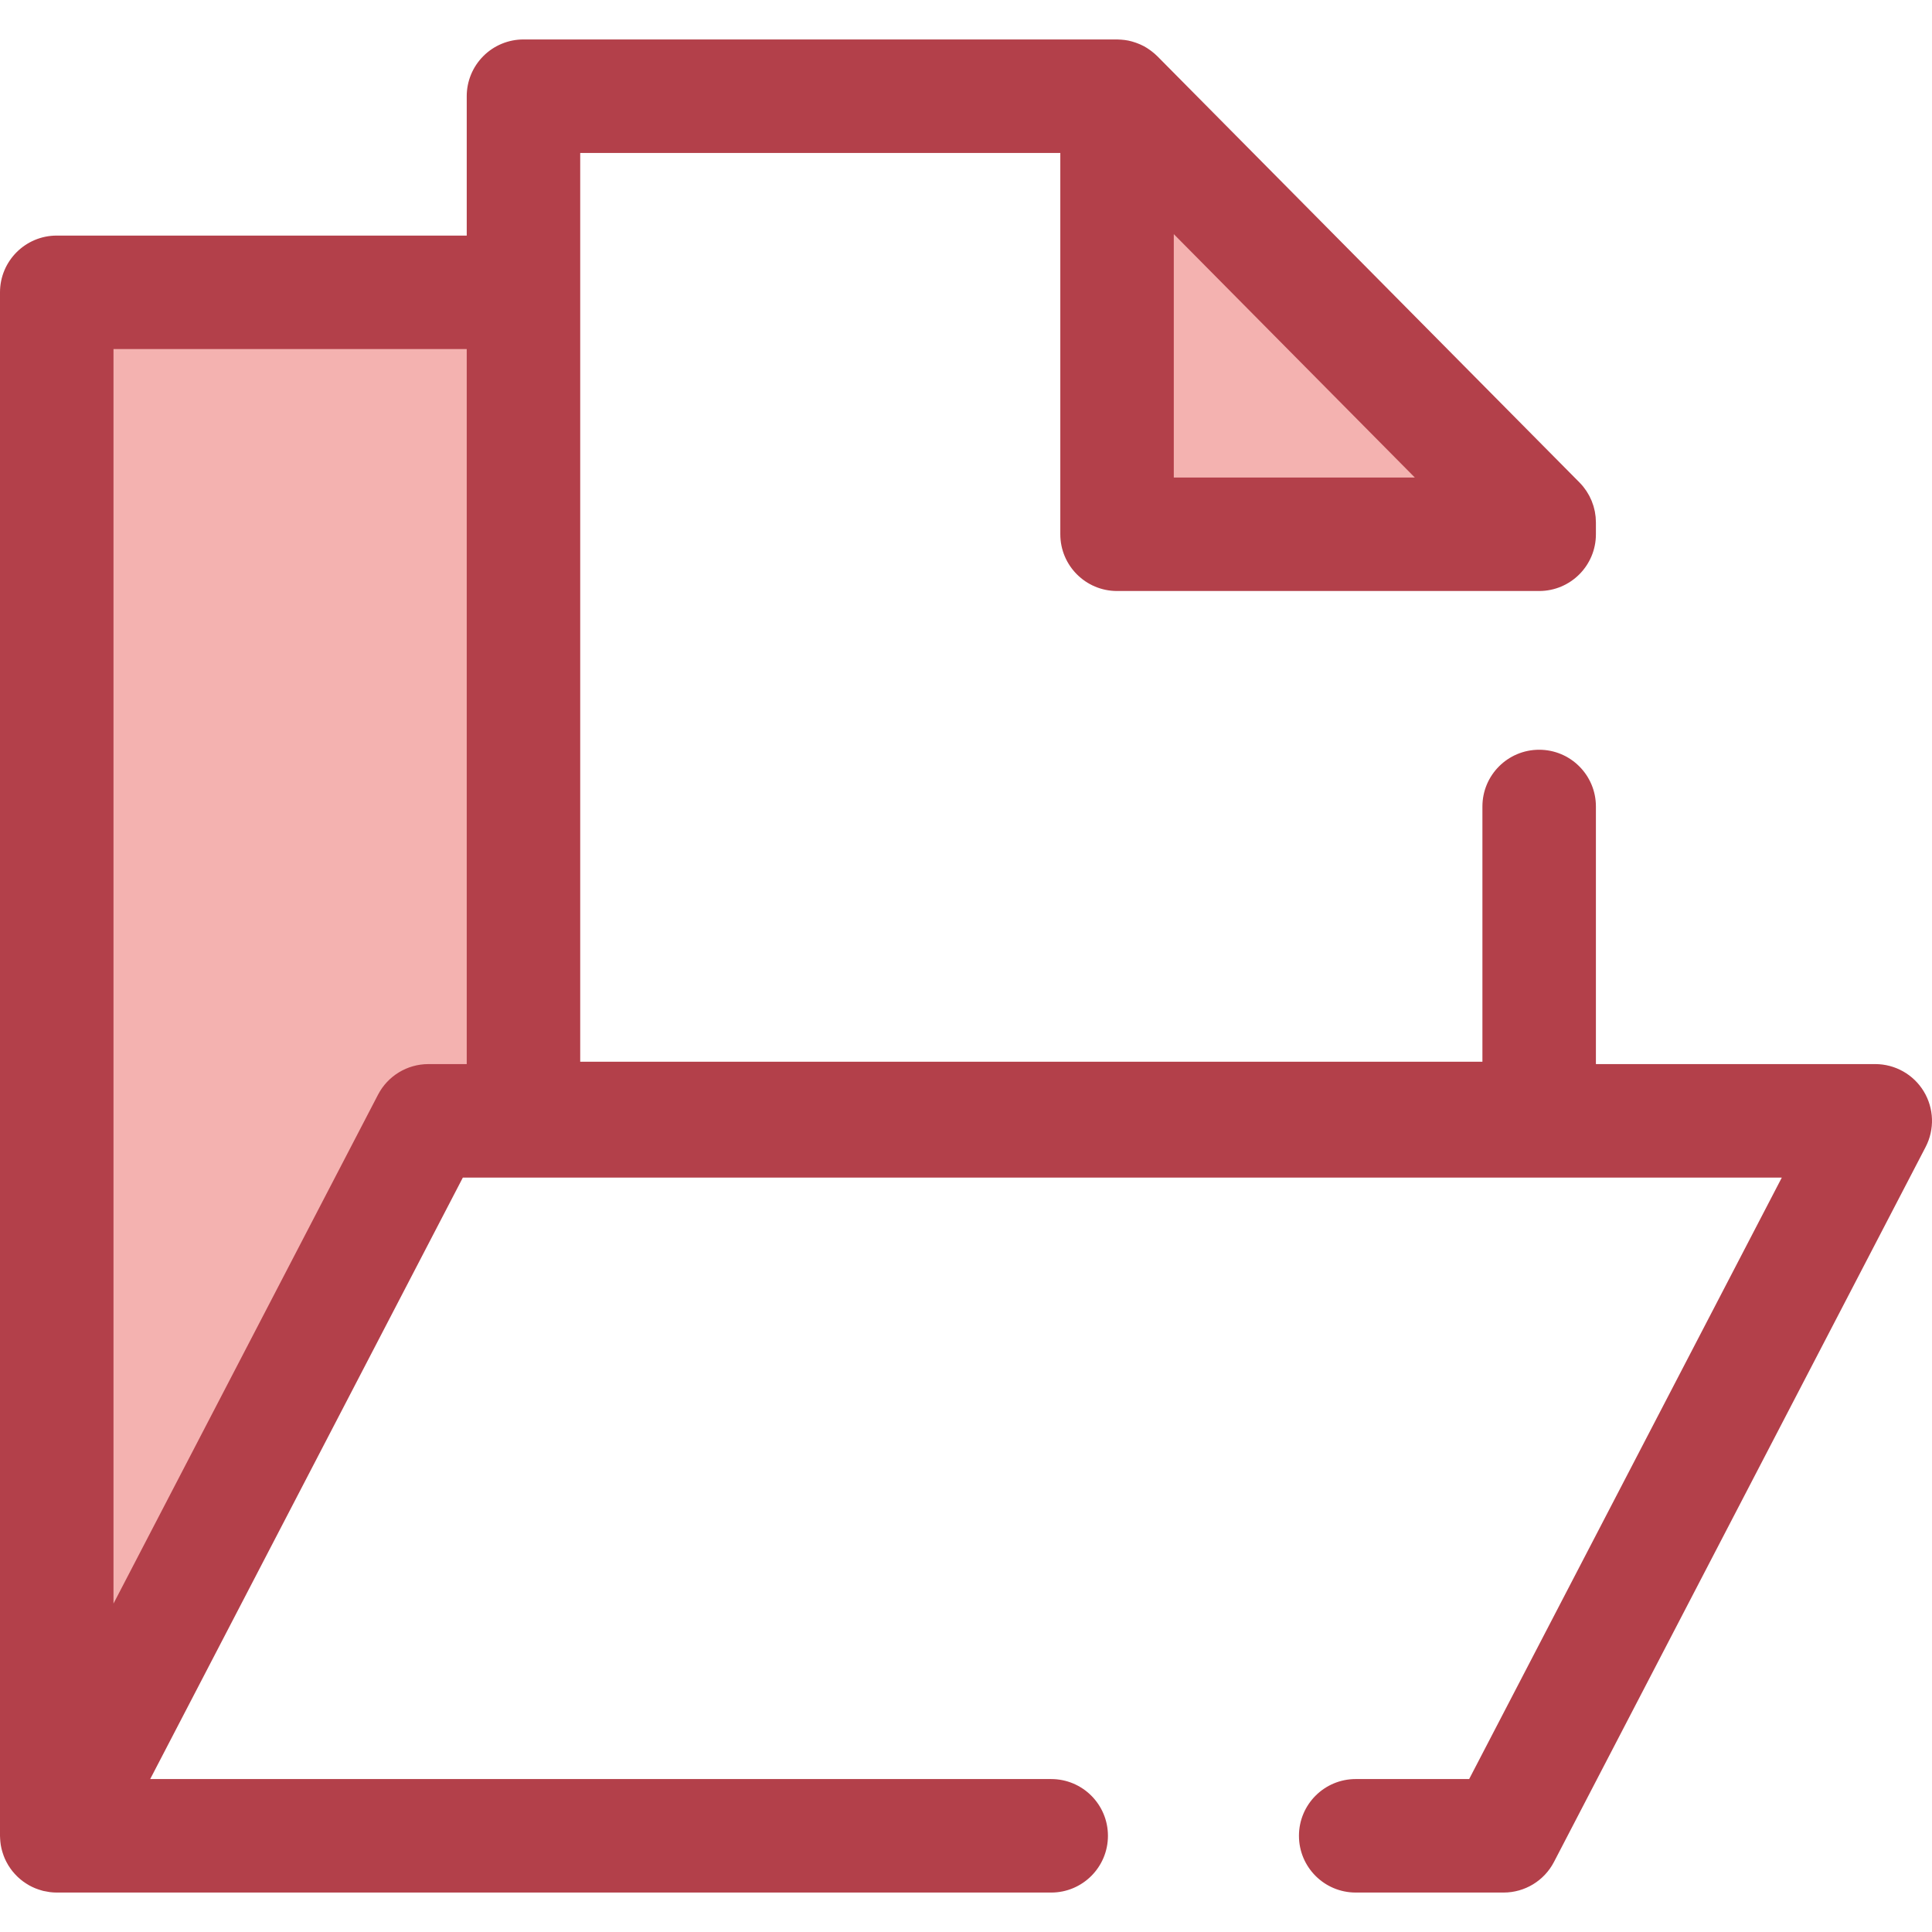
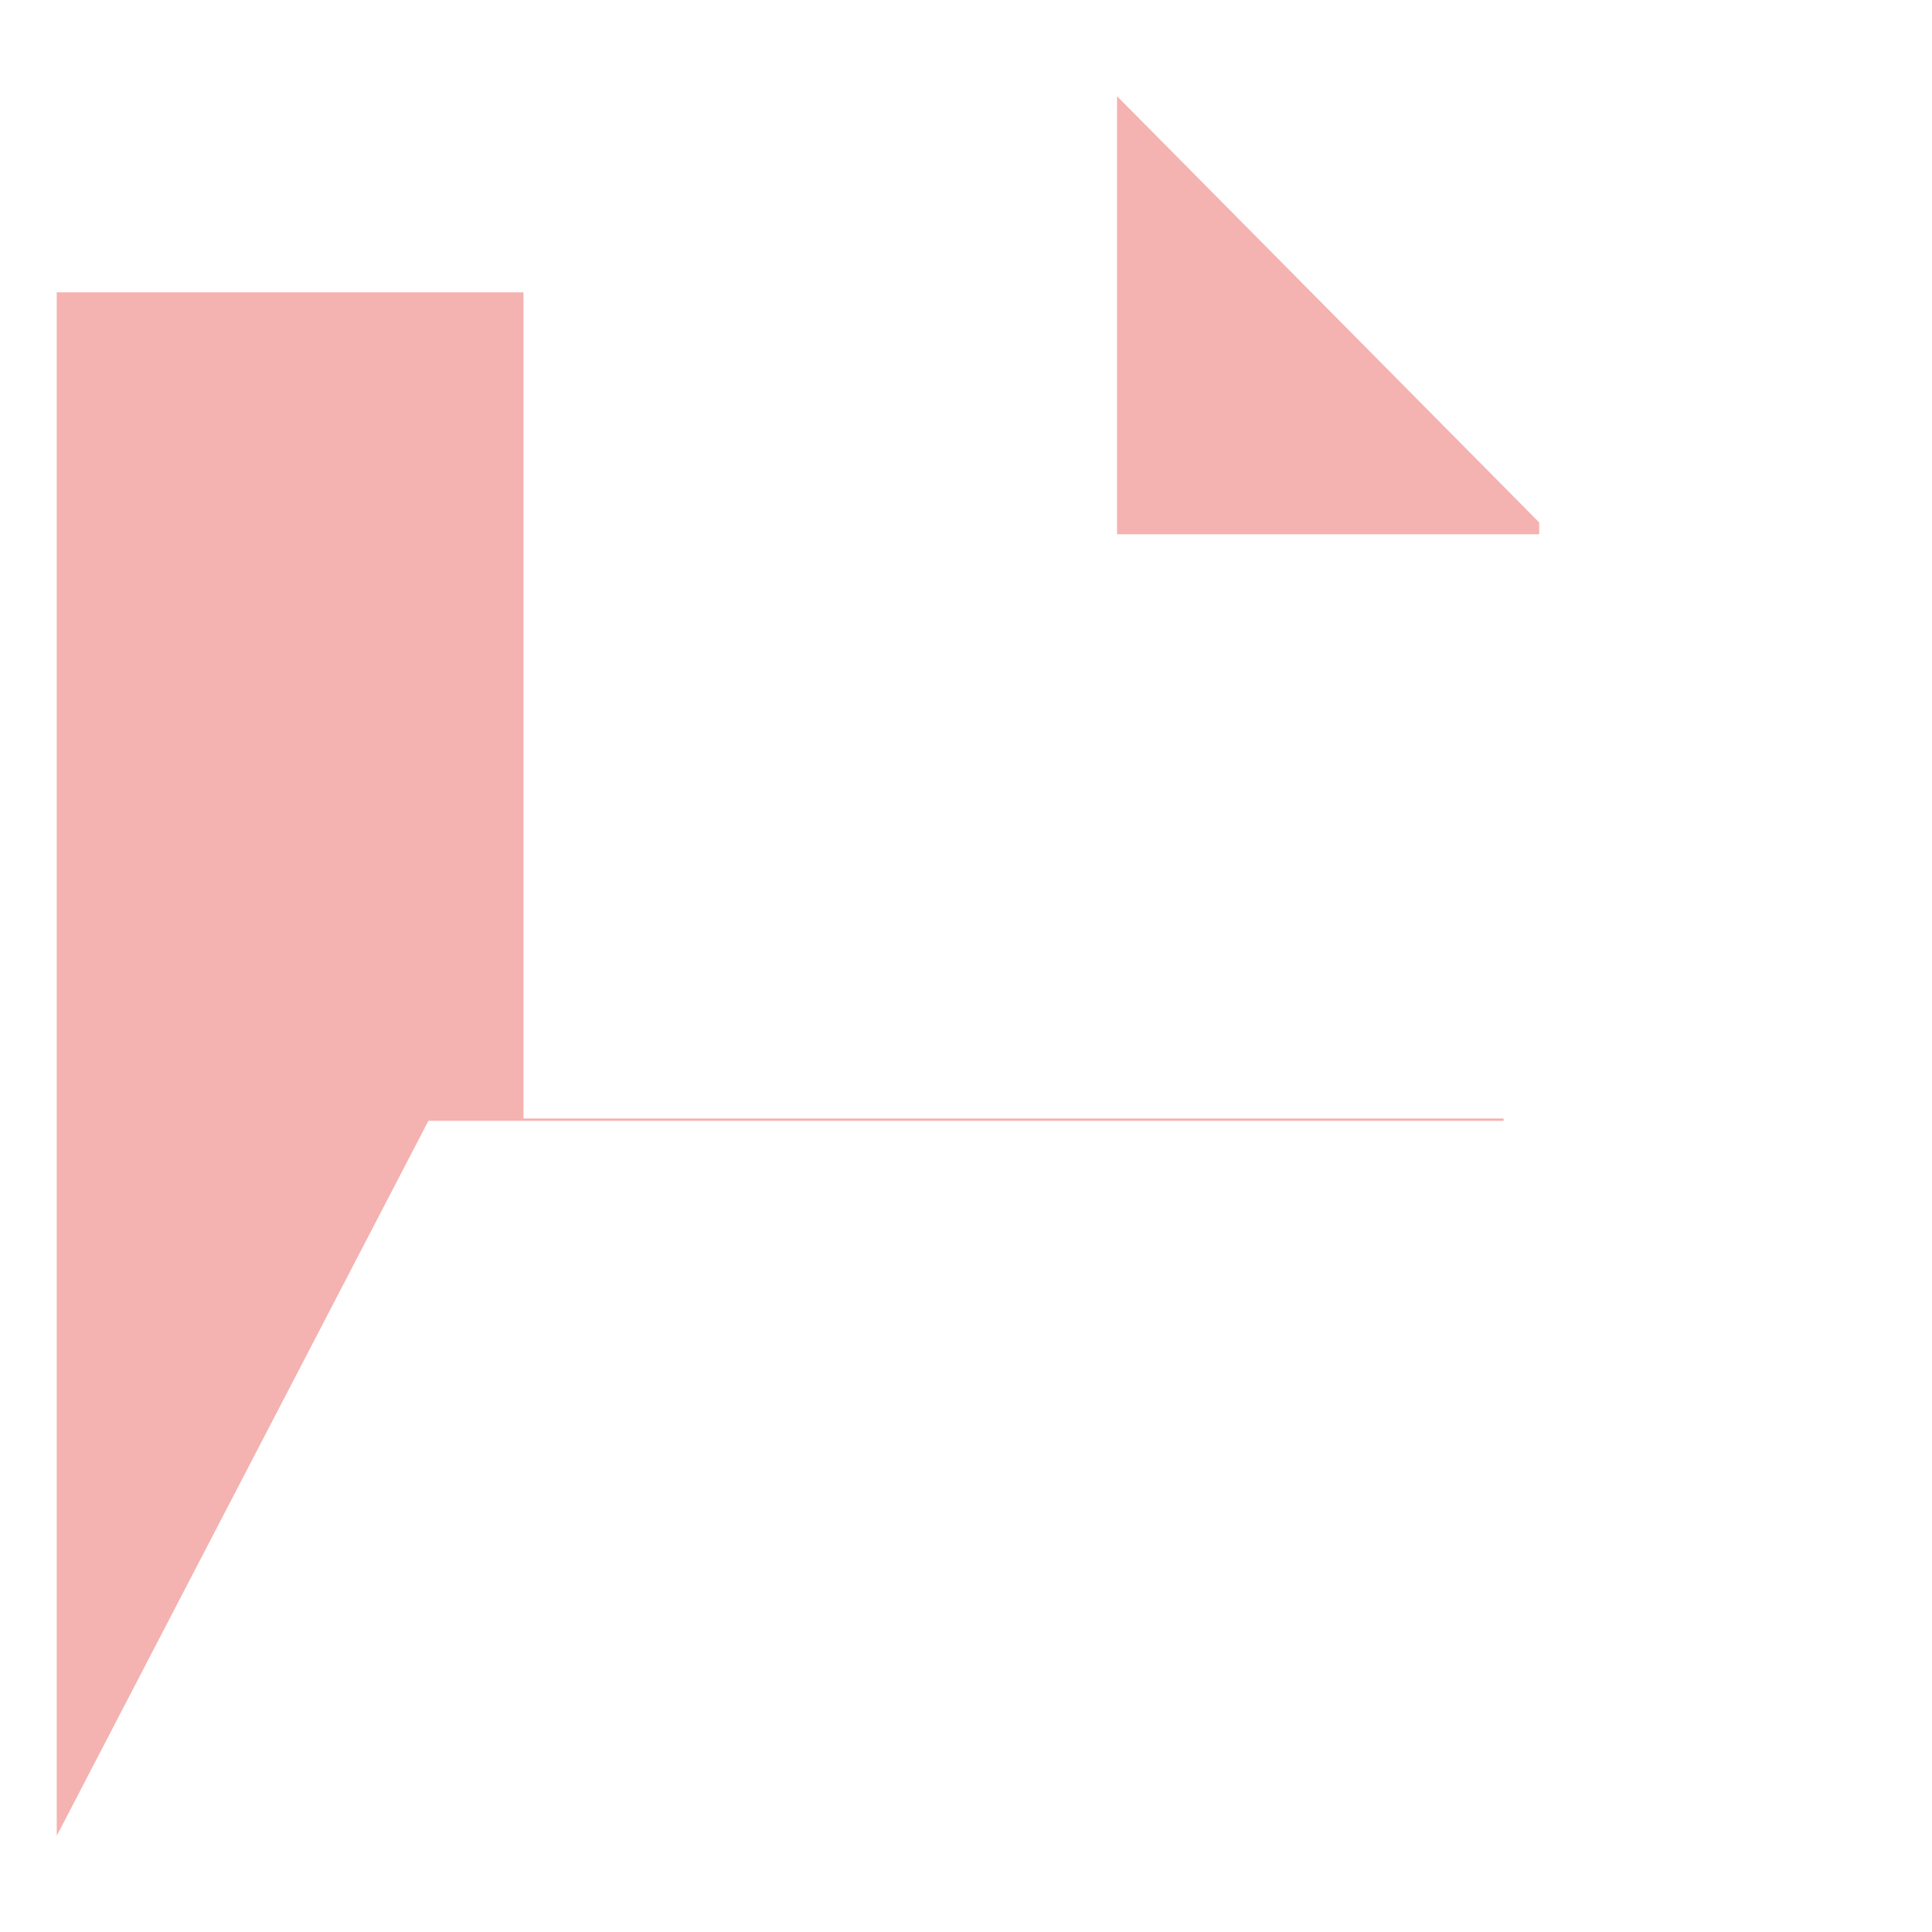
<svg xmlns="http://www.w3.org/2000/svg" height="800px" width="800px" version="1.1" id="Layer_1" viewBox="0 0 511.999 511.999" xml:space="preserve">
  <g>
    <polygon style="fill:#F4B2B0;" points="138.725,296.413 138.725,77.47 15.038,77.47 15.038,486.501 113.527,297.032    398.473,297.032 398.473,296.413  " />
    <polygon style="fill:#F4B2B0;" points="407.894,141.584 407.894,138.444 296.03,25.493 296.03,141.584  " />
  </g>
-   <path style="fill:#B3404A;" d="M509.815,289.227c-2.726-4.49-7.6-7.233-12.853-7.233h-74.03v-68.266  c0-8.304-6.732-15.038-15.038-15.038s-15.038,6.734-15.038,15.038v67.646H153.763V40.531h127.23v101.053  c0,8.304,6.732,15.038,15.038,15.038h111.862c8.305,0,15.038-6.734,15.038-15.038v-3.14c0-0.171-0.02-0.34-0.026-0.511  c-0.01-0.307-0.017-0.612-0.045-0.919c-0.017-0.18-0.051-0.358-0.075-0.538c-0.041-0.305-0.077-0.612-0.135-0.914  c-0.03-0.152-0.074-0.299-0.108-0.45c-0.074-0.328-0.147-0.656-0.245-0.979c-0.035-0.114-0.08-0.226-0.117-0.338  c-0.114-0.352-0.232-0.702-0.373-1.047c-0.036-0.089-0.081-0.173-0.119-0.26c-0.155-0.359-0.316-0.717-0.501-1.066  c-0.048-0.09-0.105-0.176-0.155-0.266c-0.186-0.335-0.374-0.668-0.588-0.991c-0.099-0.152-0.215-0.292-0.32-0.441  c-0.179-0.25-0.35-0.504-0.547-0.744c-0.314-0.388-0.647-0.761-1.001-1.119L306.716,14.91c-0.472-0.477-0.982-0.905-1.508-1.31  c-0.137-0.105-0.274-0.209-0.415-0.31c-0.529-0.379-1.072-0.737-1.642-1.044c-0.03-0.017-0.063-0.029-0.095-0.045  c-0.547-0.29-1.116-0.534-1.695-0.753c-0.159-0.06-0.319-0.119-0.481-0.173c-0.599-0.205-1.205-0.383-1.826-0.511  c-0.015-0.003-0.029-0.008-0.044-0.011c-0.633-0.128-1.28-0.202-1.929-0.247c-0.167-0.012-0.332-0.018-0.499-0.024  c-0.183-0.008-0.367-0.027-0.55-0.027H138.725c-3.988,0-7.814,1.585-10.633,4.405c-2.82,2.821-4.405,6.645-4.405,10.633v36.939  H15.038C6.732,62.433,0,69.167,0,77.471v409.031c0,0.108,0.012,0.214,0.014,0.32c0.003,0.14,0.011,0.277,0.018,0.417  c0.024,0.508,0.072,1.012,0.146,1.508c0.011,0.066,0.015,0.134,0.026,0.2c0.093,0.567,0.224,1.122,0.379,1.668  c0.032,0.114,0.068,0.226,0.104,0.338c0.167,0.537,0.355,1.065,0.579,1.576c0.009,0.02,0.015,0.039,0.024,0.059  c0.236,0.534,0.511,1.047,0.808,1.547c0.033,0.056,0.056,0.116,0.09,0.173c0.032,0.051,0.071,0.096,0.102,0.147  c0.302,0.486,0.627,0.956,0.982,1.403c0.048,0.062,0.101,0.117,0.15,0.176c0.323,0.395,0.669,0.771,1.033,1.132  c0.086,0.084,0.167,0.171,0.254,0.253c0.406,0.383,0.832,0.746,1.28,1.084c0.081,0.062,0.165,0.116,0.247,0.176  c0.406,0.295,0.829,0.568,1.266,0.823c0.083,0.048,0.162,0.099,0.245,0.146c0.489,0.271,0.996,0.516,1.519,0.732  c0.111,0.047,0.226,0.087,0.338,0.131c0.442,0.171,0.893,0.322,1.356,0.453c0.117,0.033,0.23,0.071,0.349,0.101  c0.054,0.014,0.105,0.033,0.161,0.047c0.334,0.081,0.668,0.123,1.002,0.182c0.235,0.041,0.463,0.098,0.699,0.126  c0.626,0.078,1.251,0.123,1.872,0.123c0.008,0,0.014-0.001,0.021-0.001h263.508c8.305,0,15.038-6.734,15.038-15.038  c0-8.304-6.732-15.038-15.038-15.038H39.804l82.854-159.393h275.815h73.723l-82.854,159.393h-30.067  c-8.305,0-15.038,6.734-15.038,15.038c0,8.304,6.732,15.038,15.038,15.038h39.198c5.611,0,10.755-3.123,13.343-8.102l98.489-189.469  C512.728,299.307,512.541,293.718,509.815,289.227z M311.068,62.047l17.039,17.206l46.836,47.293h-63.876V62.047H311.068z   M113.527,281.994c-5.611,0-10.755,3.123-13.343,8.102l-70.108,134.87V92.508h93.611v189.487H113.527z" />
</svg>